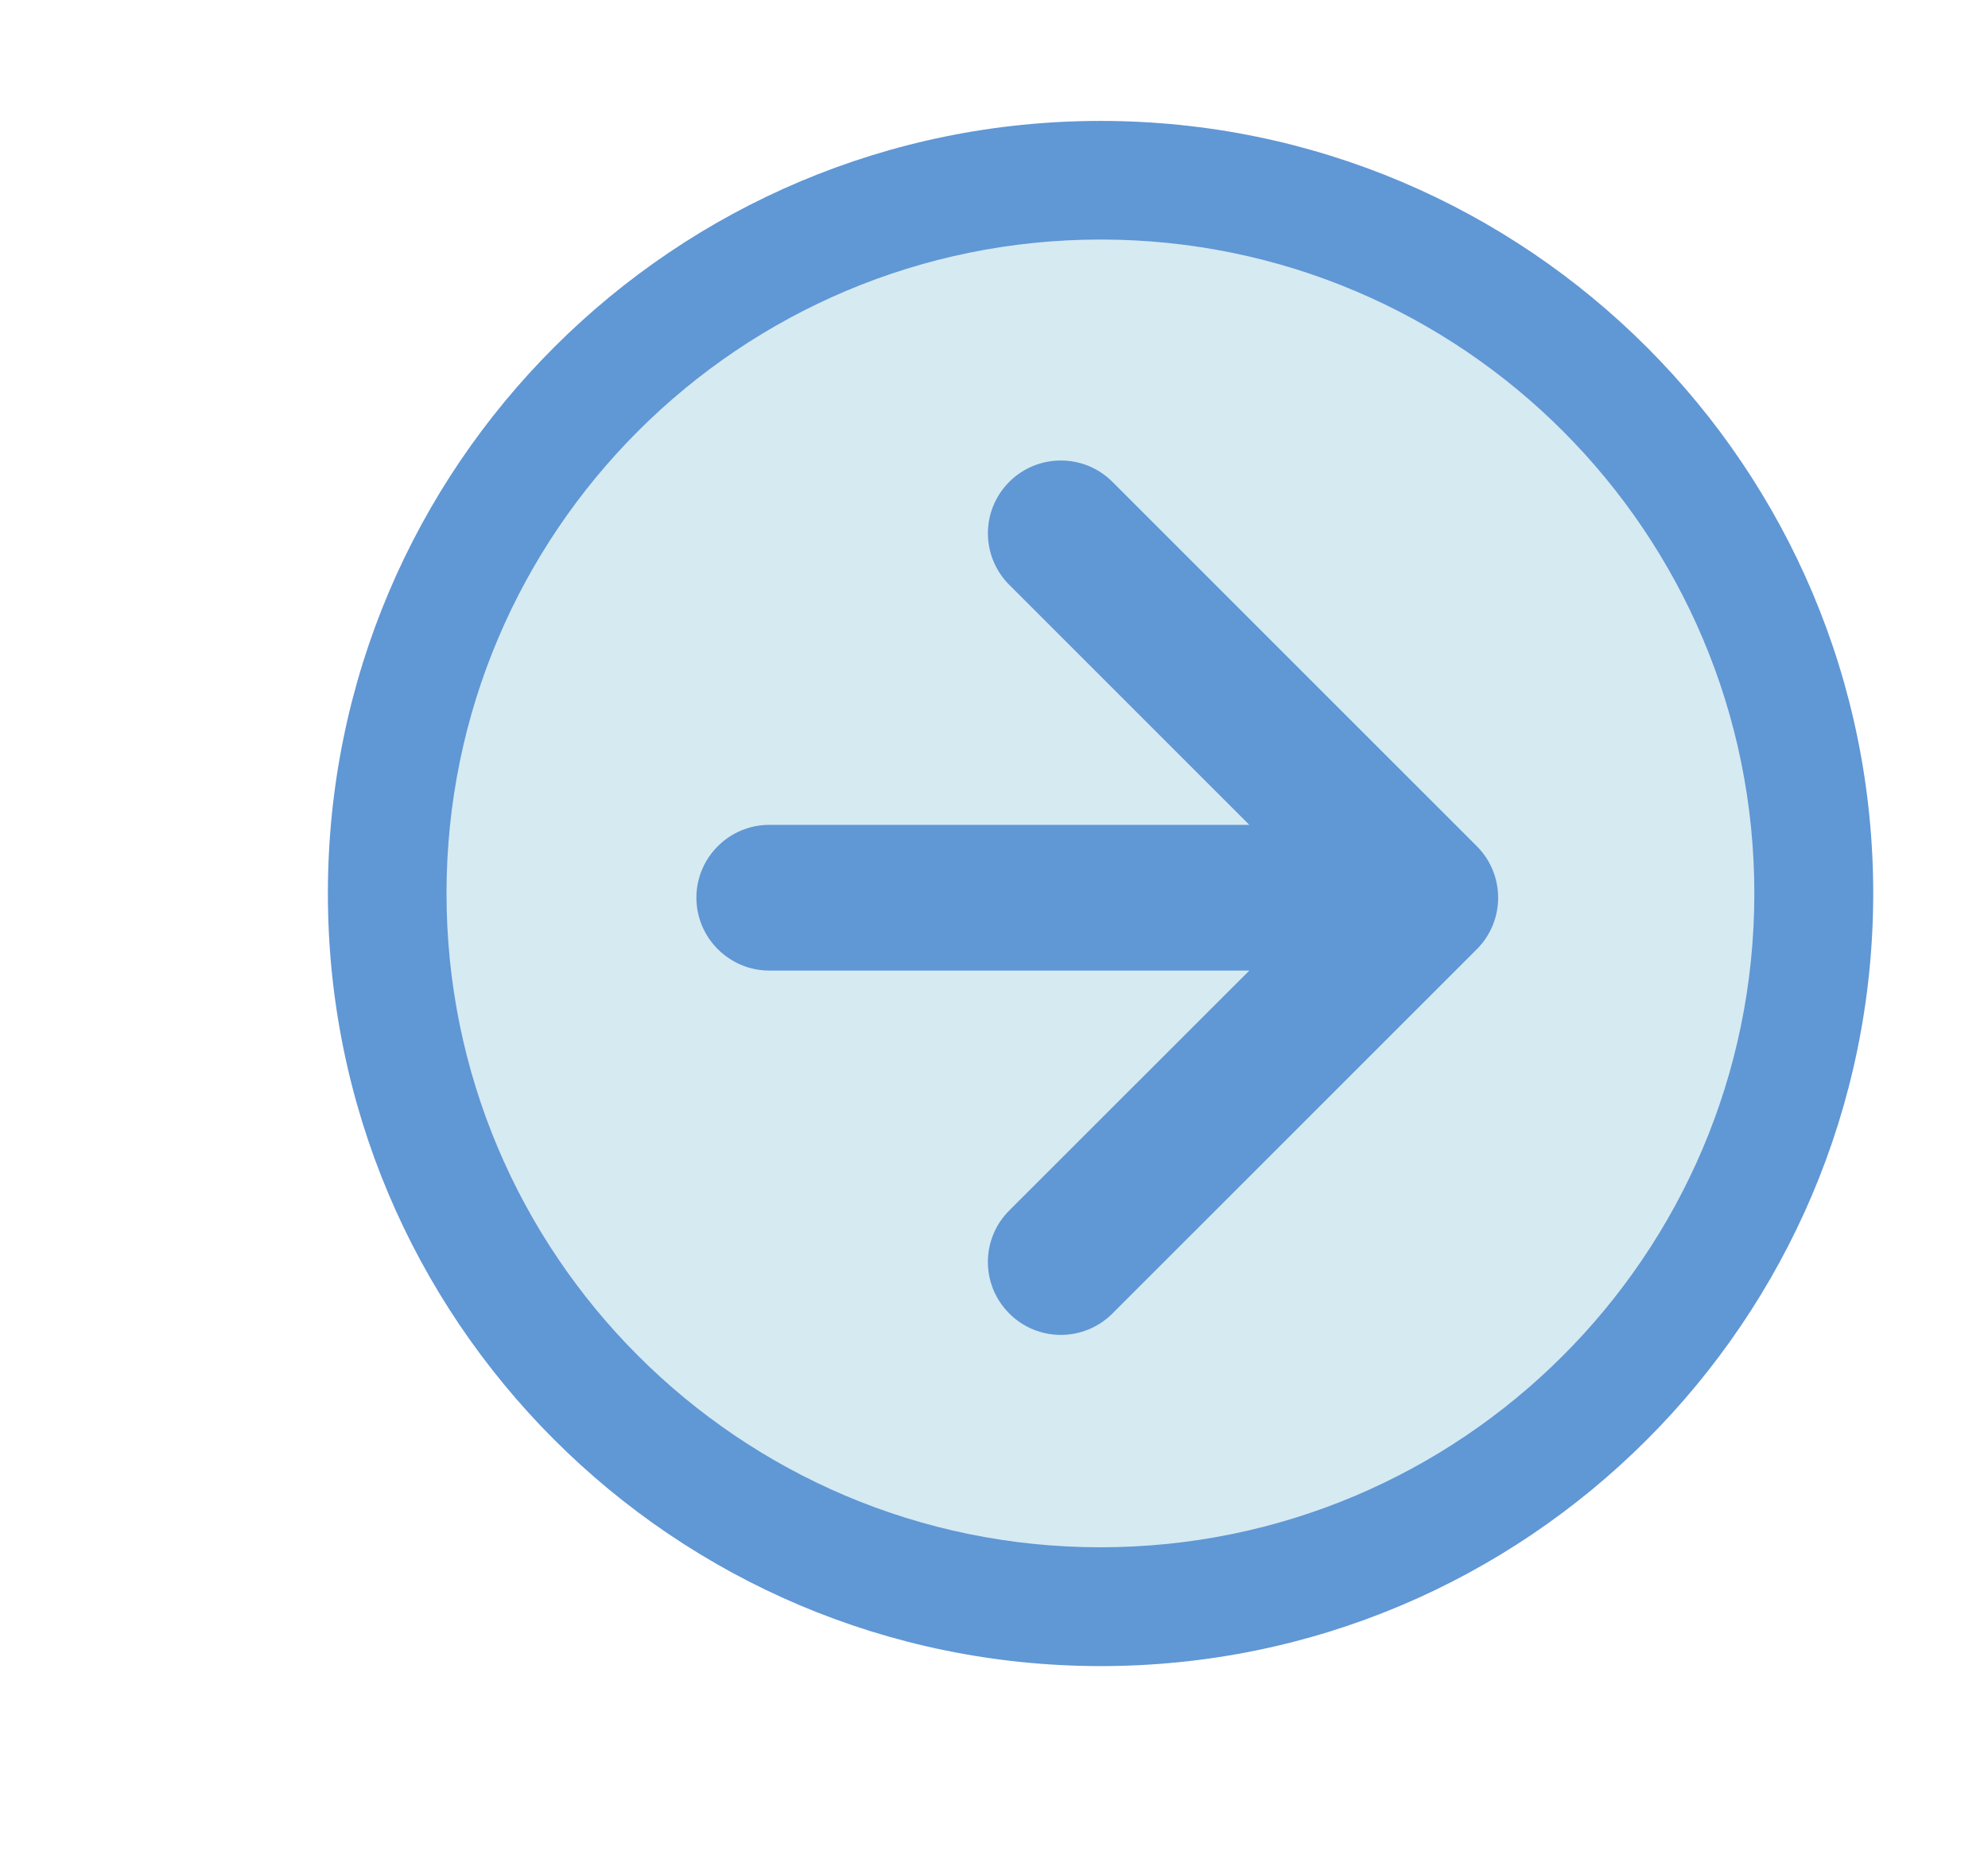
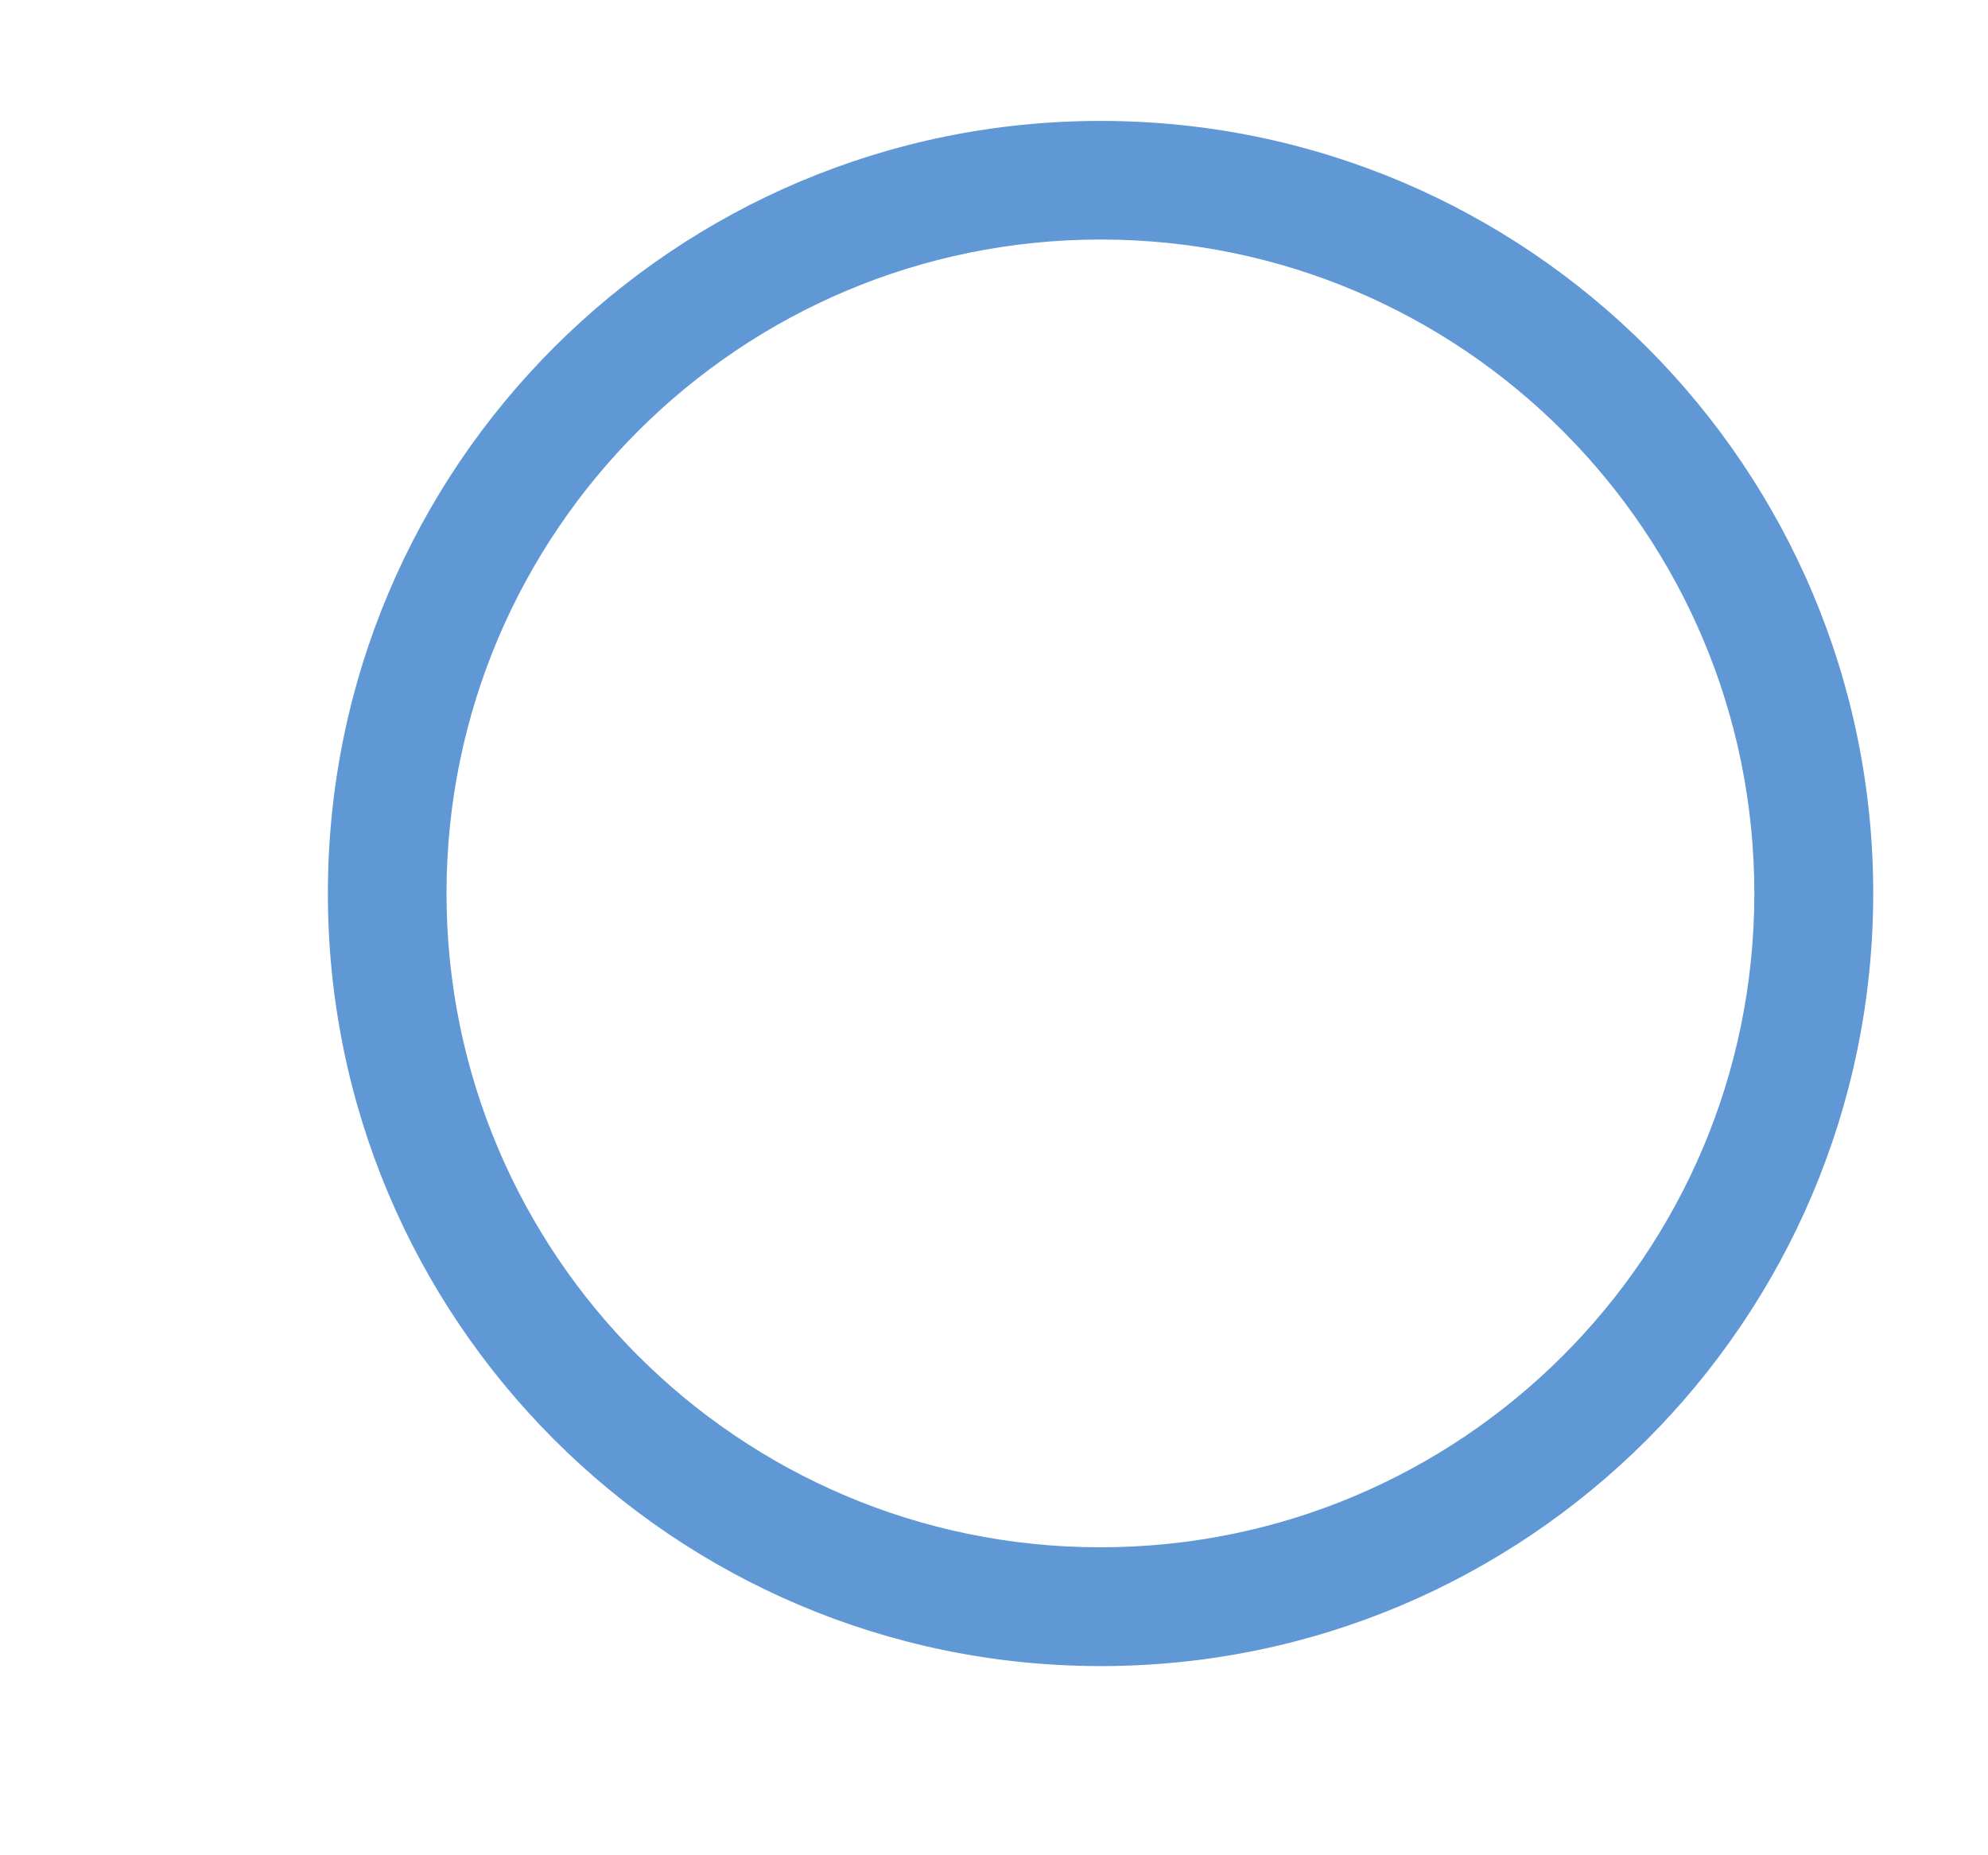
<svg xmlns="http://www.w3.org/2000/svg" version="1.1" id="Calque_1" x="0px" y="0px" width="30px" height="28px" viewBox="-2 -2 30 28" enable-background="new -2 -2 30 28" xml:space="preserve">
-   <circle fill="#D6EAF2" cx="14.605" cy="11.483" r="11.353" />
  <path fill="#6097D5" d="M2.948,11.473C2.941,17.912,8.159,23.137,14.6,23.145c6.436,0.006,11.66-5.213,11.668-11.65  c0.006-6.439-5.212-11.664-11.648-11.67C8.178-0.181,2.953,5.035,2.948,11.473z M4.738,11.476c0.005-5.451,4.427-9.865,9.88-9.861  c5.448,0.005,9.86,4.427,9.856,9.877s-4.426,9.864-9.875,9.86C9.149,21.348,4.734,16.924,4.738,11.476z" />
-   <path fill="#6097D5" d="M14.787,5.272l5.499,5.499c0.429,0.43,0.429,1.125,0,1.555l-5.499,5.498c-0.431,0.43-1.127,0.43-1.556,0  c-0.431-0.431-0.431-1.125,0-1.556l3.622-3.62H9.609c-0.605,0-1.1-0.494-1.1-1.1s0.494-1.099,1.1-1.099h7.244l-3.622-3.622  c-0.215-0.215-0.323-0.498-0.323-0.778c0-0.282,0.108-0.562,0.323-0.778C13.662,4.843,14.357,4.843,14.787,5.272z" />
-   <rect id="_x3C_Tranche_x3E__1_" y="-0.923" fill="none" width="28" height="25.847" />
</svg>